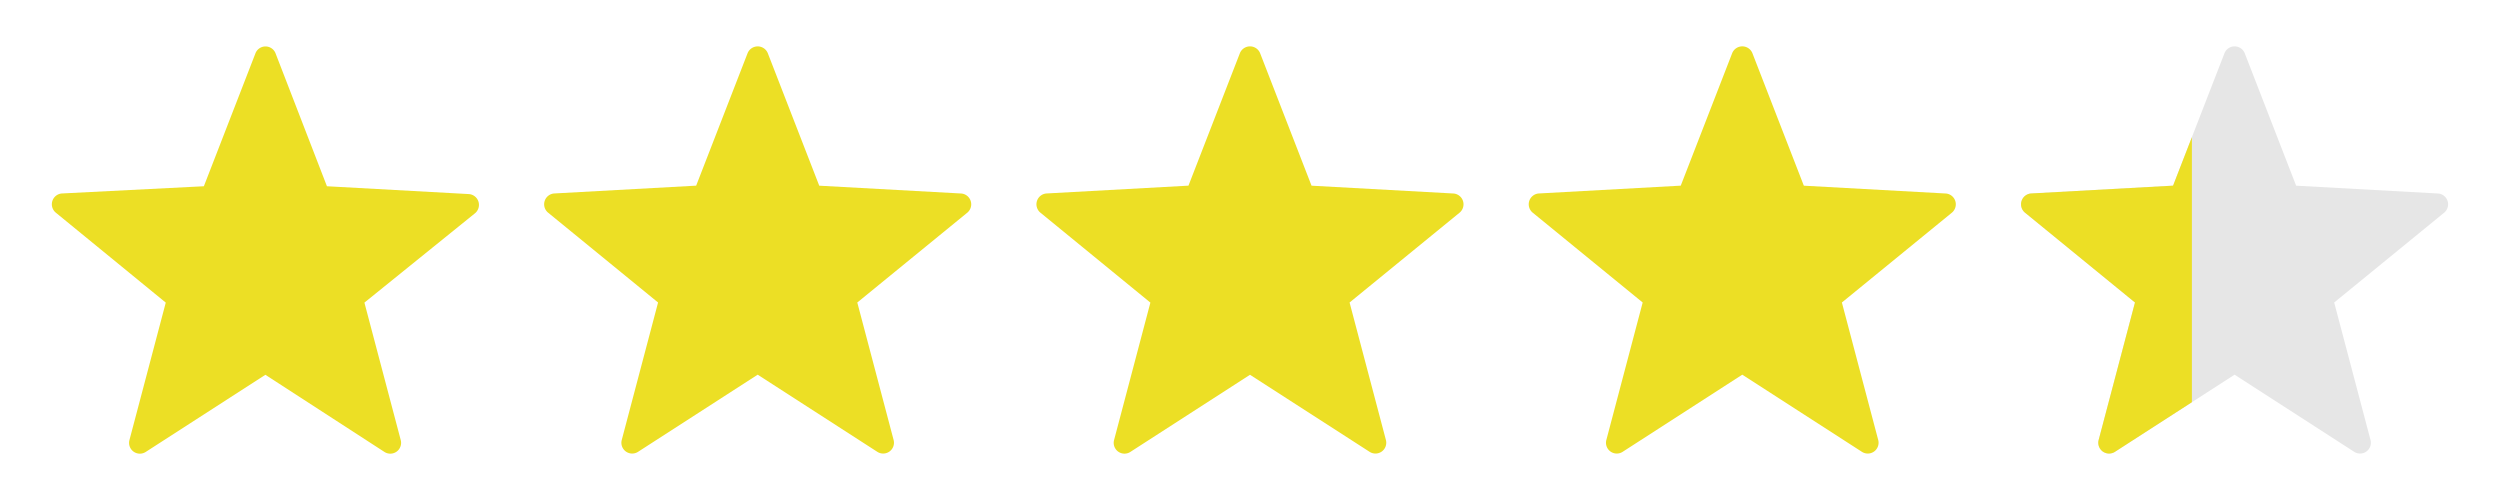
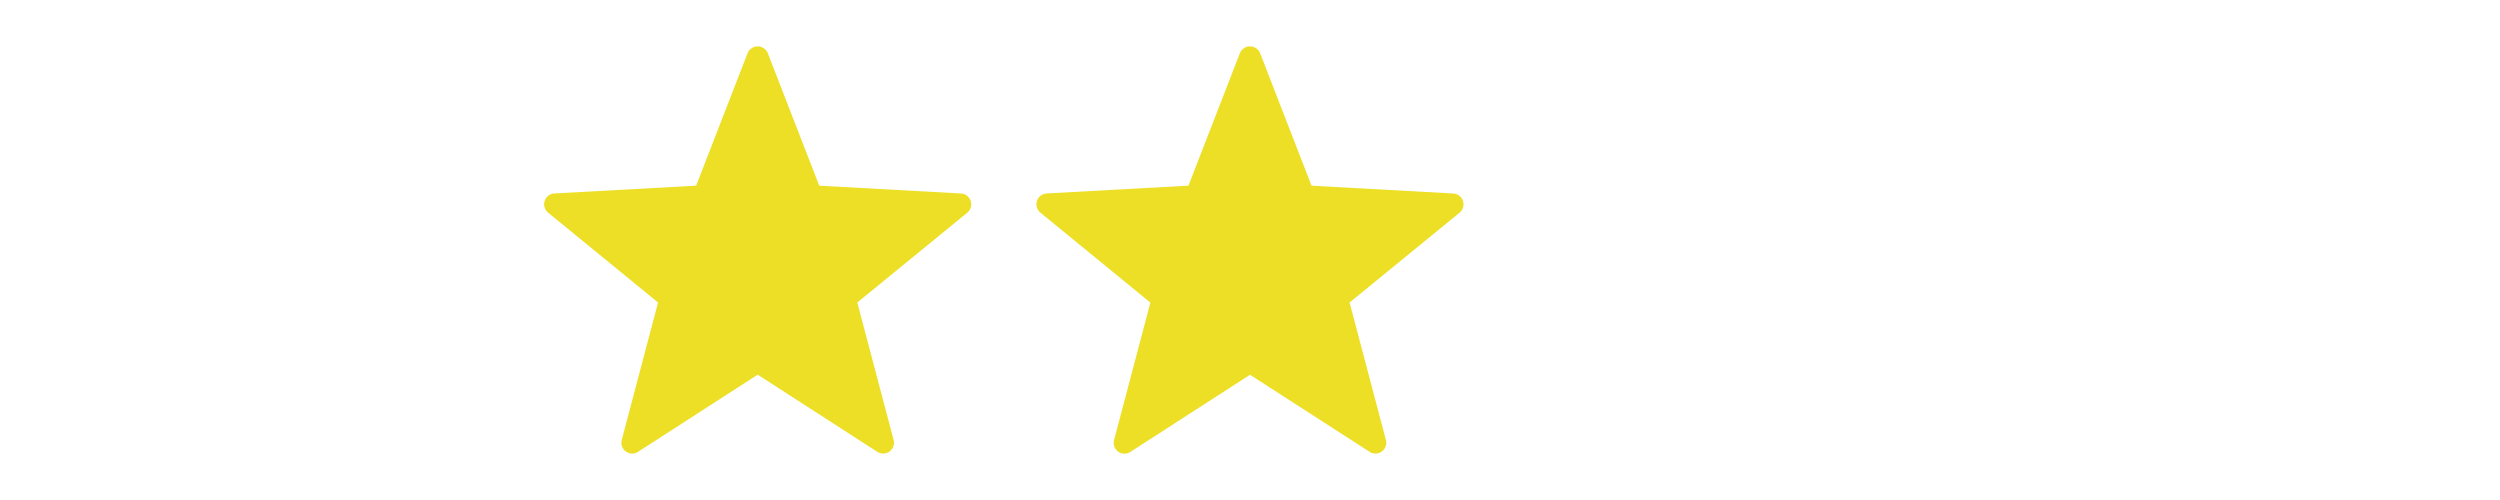
<svg xmlns="http://www.w3.org/2000/svg" width="200" height="40" viewBox="0 0 200 40">
  <defs>
    <style>.cls-1{fill:none;}.cls-2{fill:#ecdf25;}.cls-3{fill:#e6e6e6;}.cls-4{clip-path:url(#clip-path);}</style>
    <clipPath id="clip-path">
      <rect class="cls-1" x="161.684" y="1.863" width="13.667" height="36.379" />
    </clipPath>
  </defs>
  <g id="house">
-     <path class="cls-2" d="M22.037,4.248,26.155,14.9l11.367.627a.868.868,0,0,1,.493,1.522l-8.862,7.16,2.909,11.01a.864.864,0,0,1-1.3.94l-9.532-6.176-9.578,6.176a.864.864,0,0,1-1.3-.94l2.909-11.01L4.449,17a.868.868,0,0,1,.492-1.522L16.309,14.9,20.426,4.292A.863.863,0,0,1,22.037,4.248Z" />
    <path class="cls-2" d="M61.421,4.248l4.118,10.607,11.368.626A.868.868,0,0,1,77.4,17l-8.817,7.2,2.909,11.01a.864.864,0,0,1-1.3.94l-9.577-6.176-9.578,6.176a.864.864,0,0,1-1.3-.94l2.909-11.01L43.833,17a.868.868,0,0,1,.492-1.522l11.368-.626L59.81,4.248A.873.873,0,0,1,61.421,4.248Z" />
    <path class="cls-2" d="M100.806,4.248l4.117,10.607,11.368.626A.868.868,0,0,1,116.783,17l-8.817,7.2,2.909,11.01a.864.864,0,0,1-1.3.94L100,29.982l-9.578,6.176a.864.864,0,0,1-1.3-.94l2.909-11.01L83.217,17a.868.868,0,0,1,.492-1.522l11.368-.626L99.194,4.248A.873.873,0,0,1,100.806,4.248Z" />
-     <path class="cls-2" d="M140.19,4.248l4.117,10.607,11.368.626A.868.868,0,0,1,156.167,17l-8.816,7.2,2.909,11.01a.864.864,0,0,1-1.3.94l-9.578-6.176-9.577,6.176a.864.864,0,0,1-1.3-.94l2.909-11.01L122.6,17a.868.868,0,0,1,.492-1.522l11.368-.626,4.118-10.607A.873.873,0,0,1,140.19,4.248Z" />
-     <path class="cls-3" d="M179.574,4.248l4.117,10.607,11.368.626A.868.868,0,0,1,195.551,17l-8.816,7.2,2.909,11.01a.864.864,0,0,1-1.3.94l-9.578-6.176-9.577,6.176a.864.864,0,0,1-1.3-.94l2.909-11.01L161.985,17a.868.868,0,0,1,.493-1.522l11.367-.626,4.118-10.607A.873.873,0,0,1,179.574,4.248Z" />
    <g class="cls-4">
-       <path class="cls-2" d="M179.574,4.248l4.117,10.607,11.368.626A.868.868,0,0,1,195.551,17l-8.816,7.2,2.909,11.01a.864.864,0,0,1-1.3.94l-9.578-6.176-9.577,6.176a.864.864,0,0,1-1.3-.94l2.909-11.01L161.985,17a.868.868,0,0,1,.493-1.522l11.367-.626,4.118-10.607A.873.873,0,0,1,179.574,4.248Z" />
-     </g>
+       </g>
  </g>
</svg>